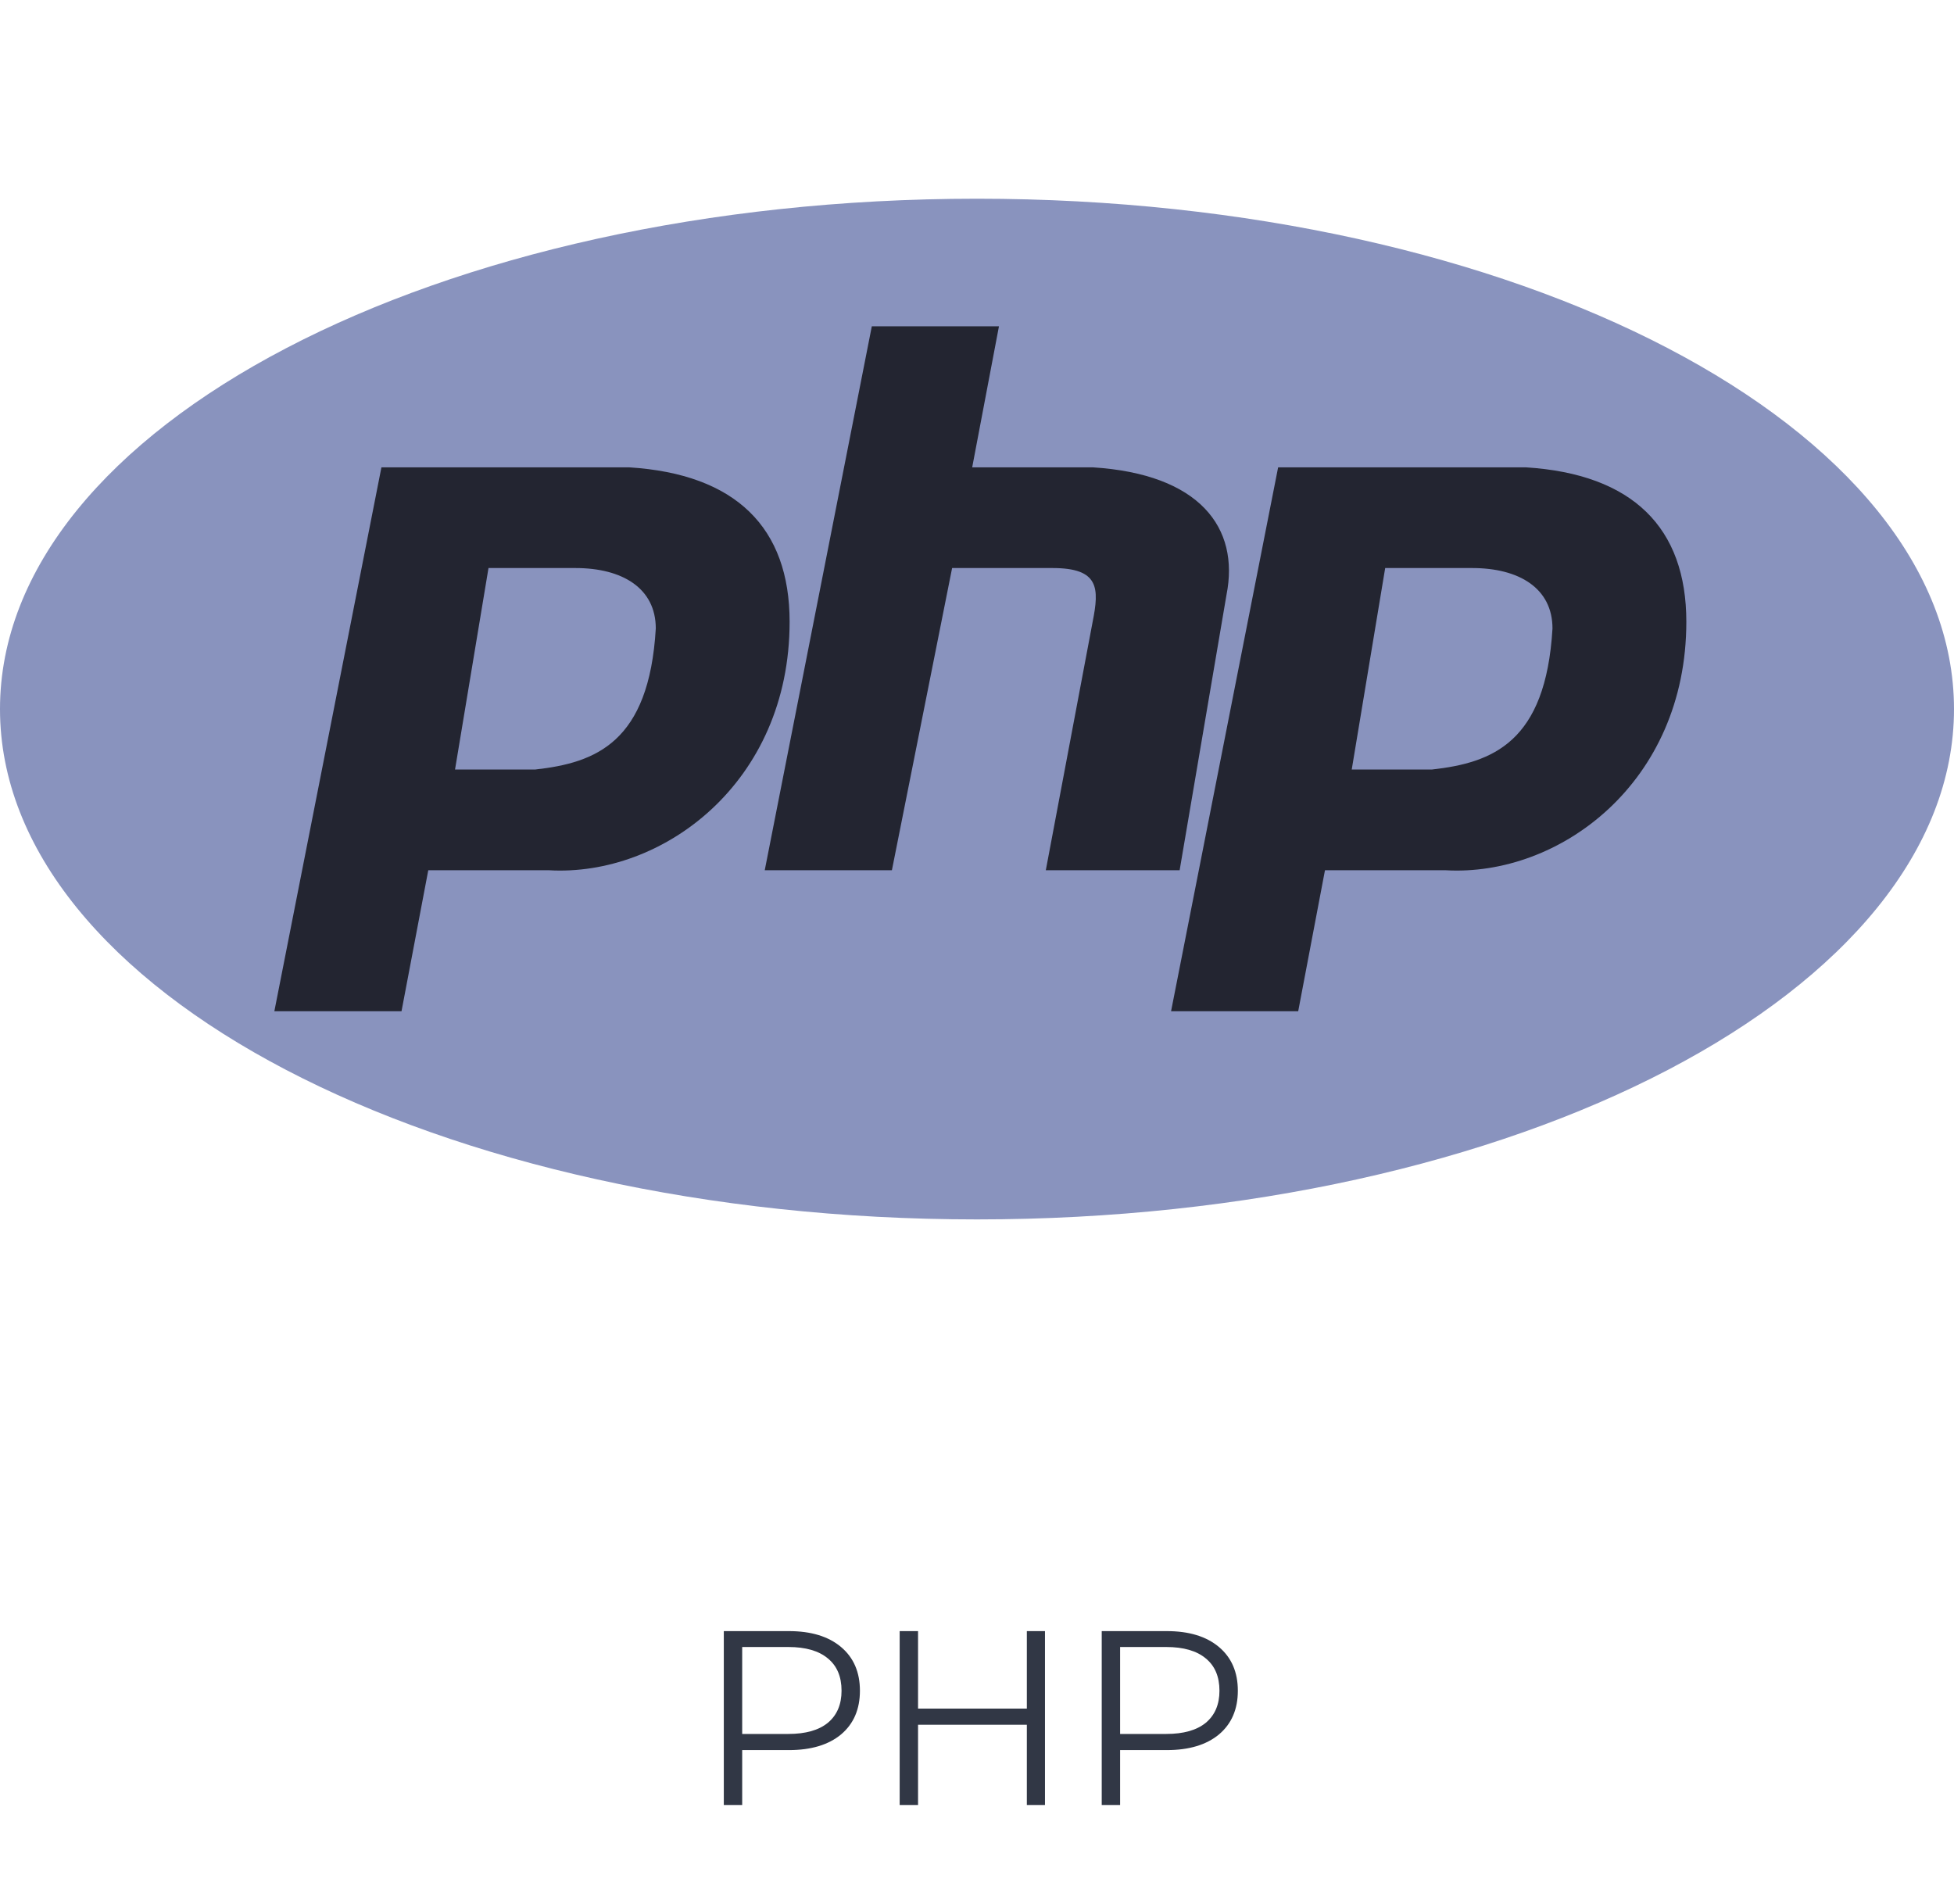
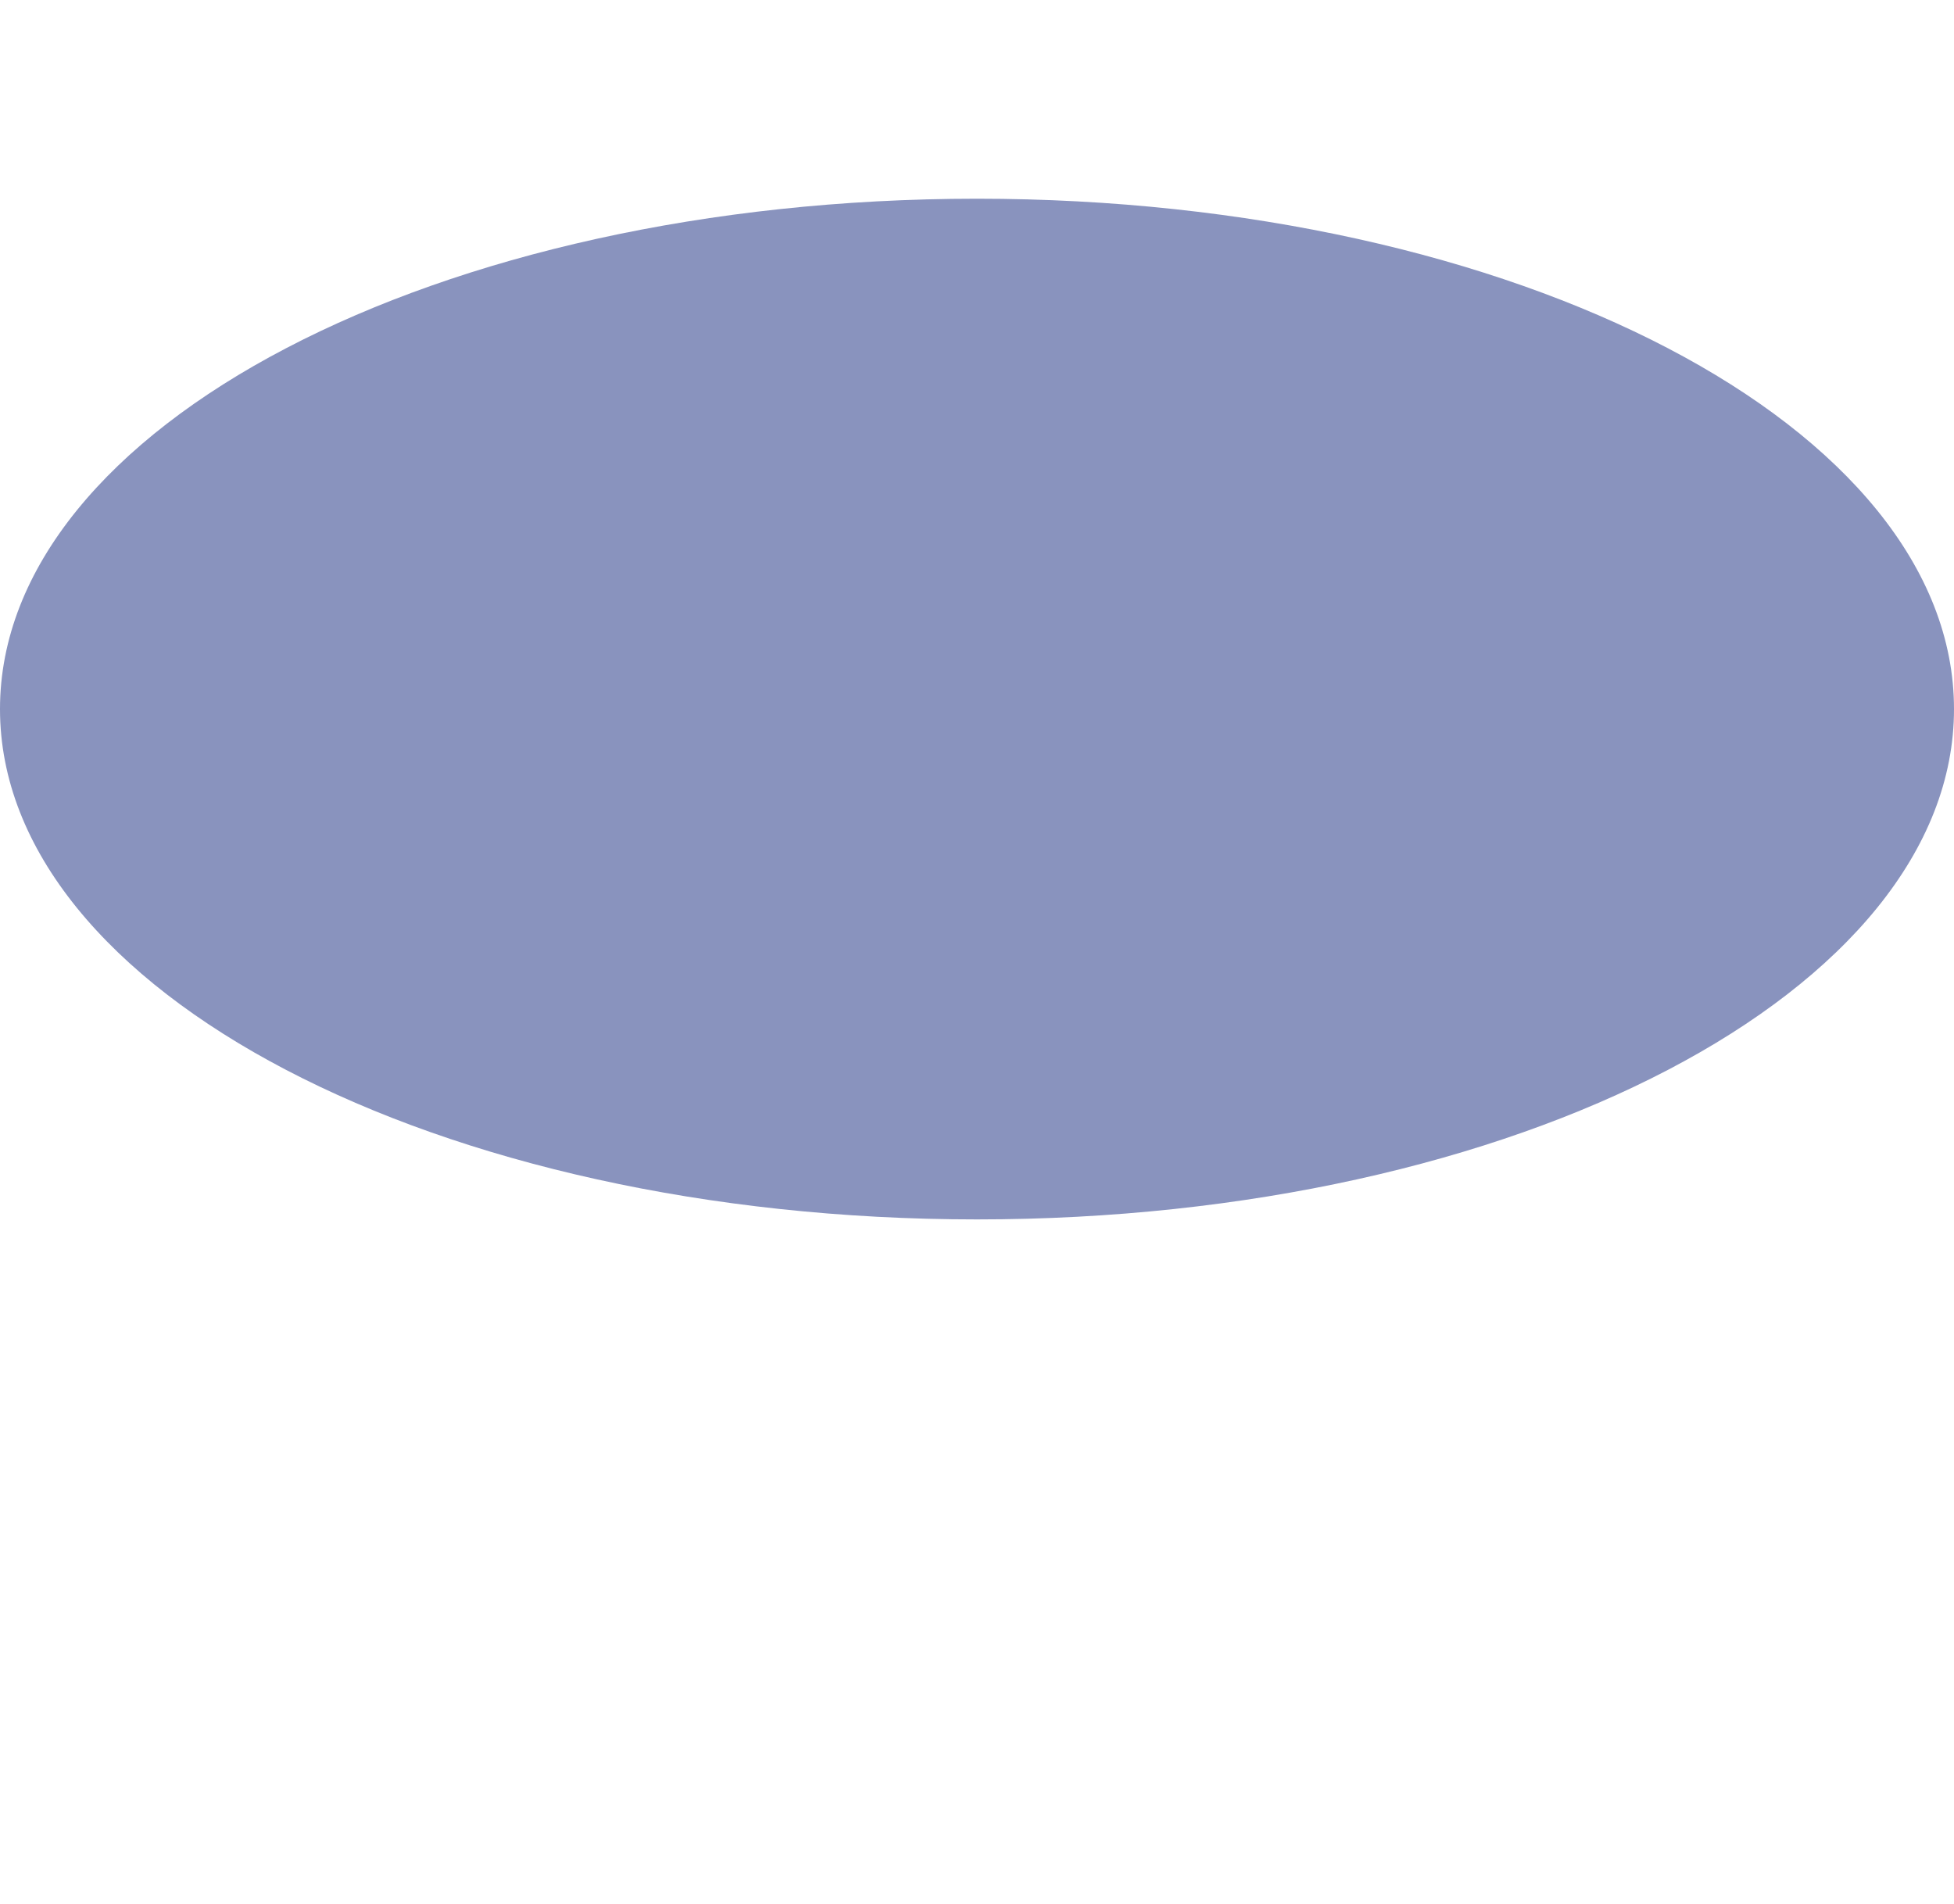
<svg xmlns="http://www.w3.org/2000/svg" width="118" height="115" viewBox="0 0 118 115" fill="none">
  <path d="M59 73.638C91.585 73.638 118 59.84 118 42.819C118 25.798 91.585 12 59 12C26.415 12 0 25.798 0 42.819C0 59.84 26.415 73.638 59 73.638Z" fill="#8993BE" />
-   <path fill-rule="evenodd" clip-rule="evenodd" d="M16.568 61.068L23.034 28.221H37.986C44.451 28.626 47.684 31.87 47.684 37.548C47.684 47.28 40.007 52.957 33.136 52.552H25.863L24.247 61.068H16.568ZM27.479 46.469L29.5 34.303H34.753C37.582 34.303 39.602 35.52 39.602 37.953C39.199 44.847 35.965 46.063 32.329 46.469H27.48H27.479ZM46.182 52.552L52.648 19.705H60.326L58.71 28.221H65.983C72.449 28.626 74.874 31.87 74.066 35.925L71.237 52.552H63.155L65.984 37.548C66.387 35.52 66.387 34.303 63.559 34.303H57.497L53.861 52.552H46.182ZM70.719 61.068L77.185 28.221H92.137C98.603 28.626 101.836 31.87 101.836 37.548C101.836 47.28 94.157 52.957 87.288 52.552H80.014L78.397 61.068H70.719ZM81.63 46.469L83.65 34.303H88.904C91.733 34.303 93.753 35.52 93.753 37.953C93.35 44.847 90.117 46.063 86.48 46.469H81.63H81.63Z" fill="#232531" />
-   <path d="M47.64 98.5C48.98 98.5 50.03 98.82 50.79 99.46C51.55 100.1 51.93 100.98 51.93 102.1C51.93 103.22 51.55 104.1 50.79 104.74C50.03 105.37 48.98 105.685 47.64 105.685H44.82V109H43.71V98.5H47.64ZM47.61 104.71C48.65 104.71 49.445 104.485 49.995 104.035C50.545 103.575 50.82 102.93 50.82 102.1C50.82 101.25 50.545 100.6 49.995 100.15C49.445 99.69 48.65 99.46 47.61 99.46H44.82V104.71H47.61ZM63.105 98.5V109H62.01V104.155H55.44V109H54.33V98.5H55.44V103.18H62.01V98.5H63.105ZM70.462 98.5C71.802 98.5 72.852 98.82 73.612 99.46C74.372 100.1 74.752 100.98 74.752 102.1C74.752 103.22 74.372 104.1 73.612 104.74C72.852 105.37 71.802 105.685 70.462 105.685H67.642V109H66.532V98.5H70.462ZM70.432 104.71C71.472 104.71 72.267 104.485 72.817 104.035C73.367 103.575 73.642 102.93 73.642 102.1C73.642 101.25 73.367 100.6 72.817 100.15C72.267 99.69 71.472 99.46 70.432 99.46H67.642V104.71H70.432Z" fill="#313745" />
</svg>